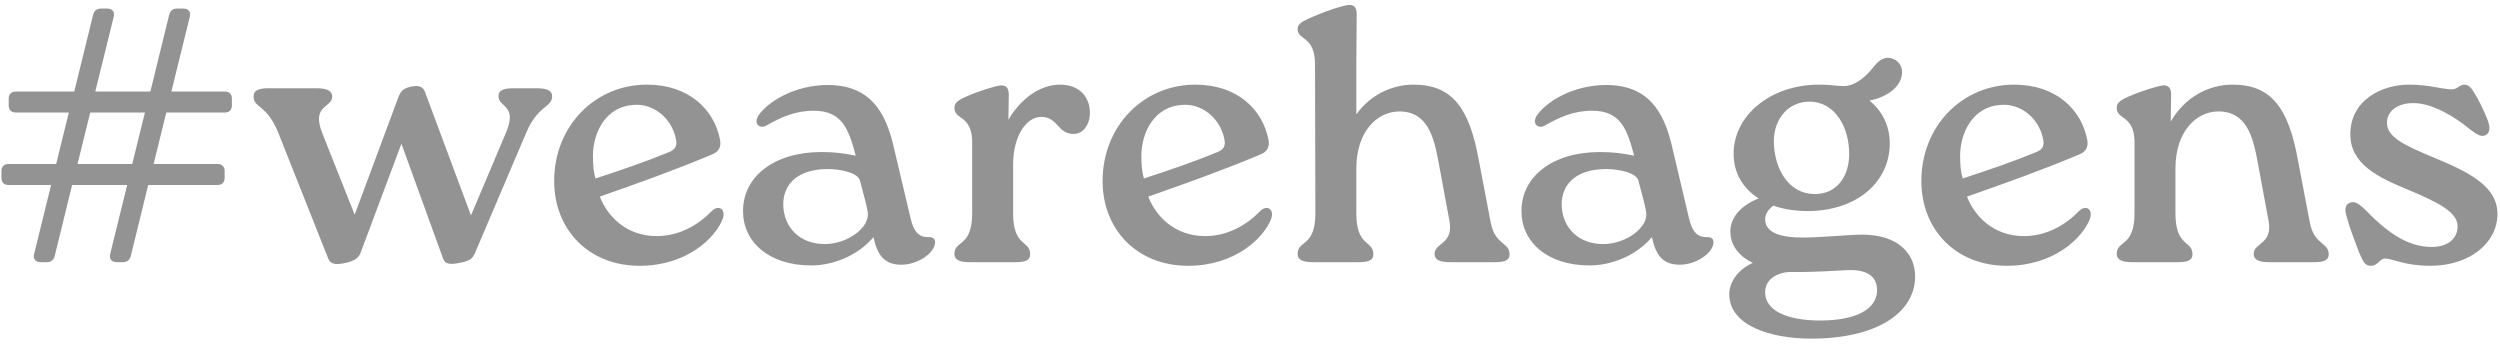
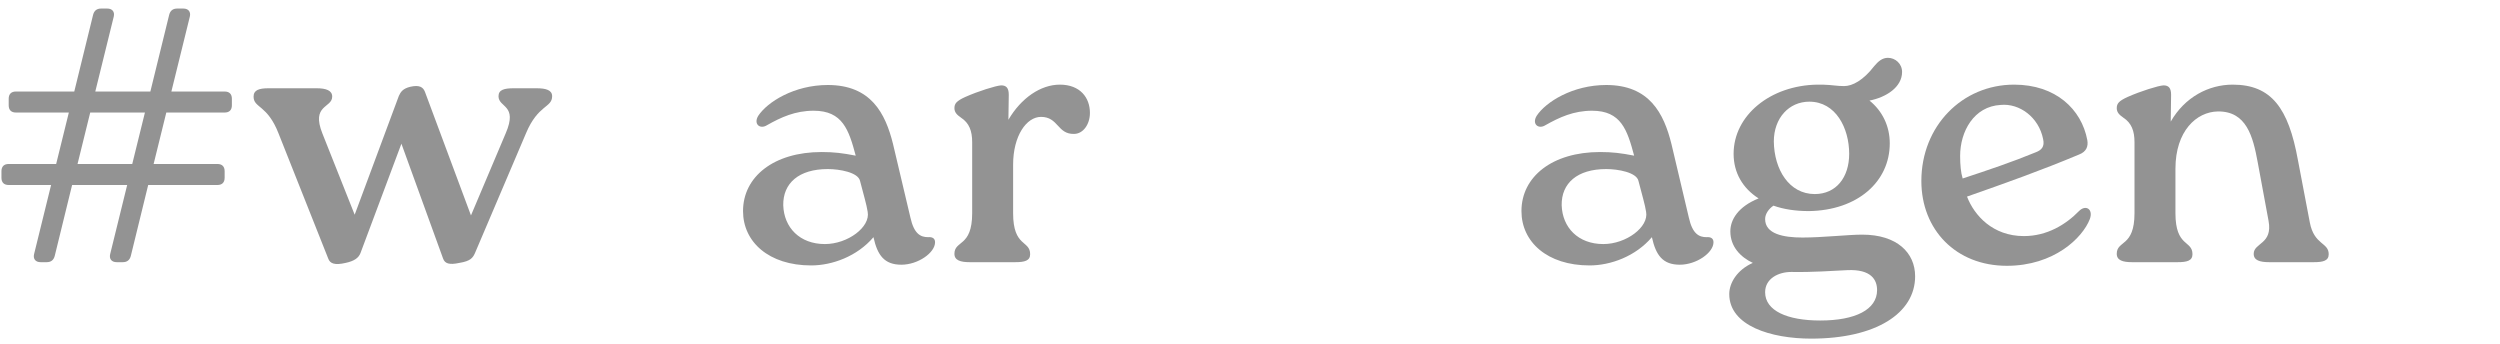
<svg xmlns="http://www.w3.org/2000/svg" width="276" height="38" viewBox="0 0 276 38" fill="none">
  <path d="M20.96 1.824L18.92 10.104H24.8C25.32 10.104 25.6 10.384 25.6 10.904V11.624C25.6 12.144 25.32 12.424 24.8 12.424H18.36L16.96 18.104H24C24.52 18.104 24.8 18.384 24.8 18.904V19.624C24.8 20.144 24.52 20.424 24 20.424H16.36L14.44 28.264C14.32 28.704 14.04 28.944 13.56 28.944H12.88C12.32 28.944 12.04 28.584 12.16 28.064L14.04 20.424H7.96L6.04 28.264C5.92 28.704 5.64 28.944 5.16 28.944H4.48C3.92 28.944 3.64 28.584 3.76 28.064L5.64 20.424H0.96C0.44 20.424 0.16 20.144 0.16 19.624V18.904C0.16 18.384 0.44 18.104 0.96 18.104H6.2L7.6 12.424H1.76C1.24 12.424 0.96 12.144 0.96 11.624V10.904C0.96 10.384 1.24 10.104 1.76 10.104H8.2L10.28 1.624C10.4 1.184 10.68 0.944 11.16 0.944H11.84C12.4 0.944 12.68 1.304 12.56 1.824L10.52 10.104H16.6L18.68 1.624C18.8 1.184 19.08 0.944 19.56 0.944H20.24C20.8 0.944 21.08 1.304 20.96 1.824ZM9.96 12.424L8.56 18.104H14.6L16 12.424H9.96Z" fill="#939393" />
  <path d="M56.715 9.744H59.236C60.276 9.744 60.956 9.944 60.956 10.624C60.956 11.904 59.395 11.544 58.075 14.704L52.435 27.944C52.196 28.464 51.956 28.824 50.715 29.024C49.596 29.264 49.115 29.104 48.916 28.544L44.316 15.864L39.795 27.944C39.596 28.464 39.115 28.824 38.156 29.024C36.956 29.304 36.435 29.104 36.236 28.544L30.756 14.744C29.515 11.544 27.995 11.944 27.995 10.664C27.995 9.944 28.596 9.744 29.636 9.744H34.956C35.995 9.744 36.675 9.984 36.675 10.664C36.675 11.944 34.316 11.544 35.596 14.744L39.156 23.704L44.035 10.584C44.236 10.144 44.475 9.784 45.276 9.584C46.316 9.344 46.715 9.624 46.916 10.144L51.995 23.784L55.836 14.704C57.196 11.544 55.035 11.904 55.035 10.624C55.035 9.904 55.675 9.744 56.715 9.744Z" fill="#939393" />
-   <path d="M78.58 23.304C79.34 22.544 80.18 23.104 79.78 24.184C78.98 26.264 75.82 29.344 70.62 29.344C64.98 29.344 61.18 25.344 61.18 19.984C61.18 13.904 65.7 9.344 71.42 9.344C76.02 9.344 78.86 12.064 79.5 15.464C79.62 16.144 79.42 16.744 78.58 17.064C74.38 18.824 70.66 20.144 66.22 21.704C67.02 23.784 69.06 26.064 72.5 26.064C75.06 26.064 77.14 24.784 78.58 23.304ZM69.94 11.584C66.98 11.744 65.46 14.504 65.46 17.224C65.46 18.184 65.54 19.064 65.74 19.704C68.54 18.784 71.26 17.864 73.78 16.824C74.42 16.584 74.82 16.224 74.62 15.344C74.14 12.944 72.02 11.384 69.94 11.584Z" fill="#939393" />
  <path d="M102.471 26.184C102.911 26.144 103.231 26.304 103.231 26.744C103.231 27.904 101.351 29.224 99.511 29.224C97.631 29.224 96.871 28.184 96.431 26.184C94.631 28.304 91.871 29.304 89.551 29.304C84.871 29.304 82.031 26.704 82.031 23.304C82.031 19.504 85.431 16.784 90.711 16.784C92.071 16.784 93.031 16.904 94.471 17.184C93.711 14.344 93.031 12.224 89.831 12.224C87.791 12.224 86.231 12.944 84.671 13.824C83.911 14.304 83.151 13.704 83.711 12.784C84.711 11.264 87.671 9.384 91.391 9.384C96.151 9.384 97.751 12.504 98.591 15.904L100.511 24.024C100.911 25.824 101.631 26.184 102.471 26.184ZM91.071 26.944C93.591 26.944 96.111 25.064 95.791 23.384C95.671 22.584 95.351 21.544 94.951 19.984C94.751 19.024 92.671 18.664 91.391 18.664C88.191 18.664 86.431 20.224 86.471 22.664C86.551 25.104 88.271 26.944 91.071 26.944Z" fill="#939393" />
  <path d="M117.008 9.344C119.248 9.344 120.328 10.784 120.328 12.464C120.328 13.744 119.568 14.784 118.568 14.784C116.728 14.824 116.848 12.904 114.928 12.904C113.328 12.904 111.848 14.984 111.848 18.184V23.544C111.848 27.304 113.728 26.504 113.728 28.064C113.728 28.784 113.128 28.944 112.088 28.944H107.048C106.048 28.944 105.368 28.744 105.368 28.024C105.368 26.504 107.328 27.304 107.328 23.544V15.704C107.328 14.464 107.008 13.584 106.088 12.984C105.688 12.704 105.368 12.424 105.368 11.944C105.368 11.424 105.608 11.144 106.568 10.704C108.008 10.064 109.928 9.464 110.528 9.424C111.088 9.424 111.368 9.704 111.368 10.464L111.328 13.224C112.728 10.824 114.888 9.344 117.008 9.344Z" fill="#939393" />
-   <path d="M139.127 23.304C139.887 22.544 140.727 23.104 140.327 24.184C139.527 26.264 136.367 29.344 131.167 29.344C125.527 29.344 121.727 25.344 121.727 19.984C121.727 13.904 126.247 9.344 131.967 9.344C136.567 9.344 139.407 12.064 140.047 15.464C140.167 16.144 139.967 16.744 139.127 17.064C134.927 18.824 131.207 20.144 126.767 21.704C127.567 23.784 129.607 26.064 133.047 26.064C135.607 26.064 137.687 24.784 139.127 23.304ZM130.487 11.584C127.527 11.744 126.007 14.504 126.007 17.224C126.007 18.184 126.087 19.064 126.287 19.704C129.087 18.784 131.807 17.864 134.327 16.824C134.967 16.584 135.367 16.224 135.167 15.344C134.687 12.944 132.567 11.384 130.487 11.584Z" fill="#939393" />
-   <path d="M163.258 17.664L164.578 24.584C165.058 27.064 166.658 26.744 166.658 28.064C166.658 28.784 166.058 28.944 165.018 28.944H160.098C159.058 28.944 158.378 28.744 158.378 28.024C158.378 26.784 160.498 26.984 160.018 24.384L158.818 17.904C158.298 15.064 157.578 12.264 154.418 12.304C152.058 12.344 149.738 14.464 149.738 18.624V23.544C149.738 27.304 151.618 26.504 151.618 28.064C151.618 28.784 151.018 28.944 149.978 28.944H144.938C143.938 28.944 143.258 28.744 143.258 28.024C143.258 26.504 145.218 27.304 145.218 23.544L145.178 7.104C145.178 3.944 143.258 4.464 143.258 3.224C143.258 2.744 143.498 2.504 144.458 2.064C146.178 1.264 148.298 0.584 148.898 0.544C149.498 0.504 149.778 0.824 149.778 1.584L149.738 7.104V12.624C151.298 10.464 153.658 9.344 156.058 9.344C160.338 9.344 162.218 11.944 163.258 17.664Z" fill="#939393" />
  <path d="M188.409 26.184C188.849 26.144 189.169 26.304 189.169 26.744C189.169 27.904 187.289 29.224 185.449 29.224C183.569 29.224 182.809 28.184 182.369 26.184C180.569 28.304 177.809 29.304 175.489 29.304C170.809 29.304 167.969 26.704 167.969 23.304C167.969 19.504 171.369 16.784 176.649 16.784C178.009 16.784 178.969 16.904 180.409 17.184C179.649 14.344 178.969 12.224 175.769 12.224C173.729 12.224 172.169 12.944 170.609 13.824C169.849 14.304 169.089 13.704 169.649 12.784C170.649 11.264 173.609 9.384 177.329 9.384C182.089 9.384 183.689 12.504 184.529 15.904L186.449 24.024C186.849 25.824 187.569 26.184 188.409 26.184ZM177.009 26.944C179.529 26.944 182.049 25.064 181.729 23.384C181.609 22.584 181.289 21.544 180.889 19.984C180.689 19.024 178.609 18.664 177.329 18.664C174.129 18.664 172.369 20.224 172.409 22.664C172.489 25.104 174.209 26.944 177.009 26.944Z" fill="#939393" />
  <path d="M205.59 25.904C209.43 25.904 211.43 27.904 211.43 30.504C211.43 34.584 207.11 37.384 199.95 37.384C195.55 37.384 190.91 35.984 190.91 32.464C190.91 31.224 191.79 29.784 193.51 29.024C192.15 28.384 191.03 27.224 191.03 25.544C191.03 24.264 191.87 22.824 194.15 21.904C192.39 20.784 191.39 19.064 191.39 16.984C191.39 12.744 195.43 9.424 200.63 9.344H201.23C202.39 9.384 202.79 9.504 203.59 9.504C204.51 9.504 205.71 8.864 206.91 7.304C207.35 6.784 207.79 6.384 208.43 6.384C209.23 6.384 209.99 7.024 209.99 7.944C209.99 9.624 208.23 10.744 206.39 11.104C207.83 12.264 208.63 13.944 208.63 15.824C208.63 20.064 205.07 23.224 199.71 23.304C198.23 23.304 196.91 23.104 195.79 22.704C195.31 23.024 194.87 23.584 194.87 24.184C194.87 25.824 196.87 26.224 198.99 26.224C201.23 26.224 204.03 25.904 205.59 25.904ZM199.75 11.224C197.51 11.224 195.83 13.024 195.83 15.624C195.87 18.704 197.51 21.424 200.35 21.424C202.71 21.424 204.15 19.584 204.15 16.984C204.15 14.144 202.67 11.224 199.75 11.224ZM200.95 35.384C204.83 35.384 207.23 34.184 207.23 32.024C207.23 30.904 206.59 29.704 203.95 29.824C202.11 29.904 200.27 30.064 197.75 30.024C196.35 30.024 194.87 30.744 194.87 32.264C194.87 34.304 197.31 35.384 200.95 35.384Z" fill="#939393" />
  <path d="M229.518 23.304C230.278 22.544 231.118 23.104 230.718 24.184C229.918 26.264 226.758 29.344 221.558 29.344C215.918 29.344 212.118 25.344 212.118 19.984C212.118 13.904 216.638 9.344 222.358 9.344C226.958 9.344 229.798 12.064 230.438 15.464C230.558 16.144 230.358 16.744 229.518 17.064C225.318 18.824 221.598 20.144 217.158 21.704C217.958 23.784 219.998 26.064 223.438 26.064C225.998 26.064 228.078 24.784 229.518 23.304ZM220.878 11.584C217.918 11.744 216.398 14.504 216.398 17.224C216.398 18.184 216.478 19.064 216.678 19.704C219.478 18.784 222.198 17.864 224.718 16.824C225.358 16.584 225.758 16.224 225.558 15.344C225.078 12.944 222.958 11.384 220.878 11.584Z" fill="#939393" />
  <path d="M253.689 17.664L255.009 24.584C255.489 27.064 257.089 26.744 257.089 28.064C257.089 28.784 256.489 28.944 255.449 28.944H250.529C249.489 28.944 248.809 28.744 248.809 28.024C248.809 26.784 250.929 26.984 250.449 24.384L249.249 17.904C248.729 15.064 248.009 12.264 244.849 12.304C242.489 12.344 240.169 14.464 240.169 18.624V23.544C240.169 27.304 242.049 26.504 242.049 28.064C242.049 28.784 241.449 28.944 240.409 28.944H235.369C234.369 28.944 233.689 28.744 233.689 28.024C233.689 26.504 235.649 27.304 235.649 23.544V15.704C235.649 14.464 235.329 13.584 234.409 12.984C234.009 12.704 233.689 12.424 233.689 11.944C233.689 11.424 233.929 11.144 234.889 10.704C236.329 10.064 238.249 9.464 238.849 9.424C239.409 9.424 239.689 9.704 239.689 10.464L239.649 13.424C241.209 10.704 243.849 9.344 246.489 9.344C250.769 9.344 252.649 11.944 253.689 17.664Z" fill="#939393" />
-   <path d="M261.758 29.344C261.158 29.344 260.958 29.064 260.438 27.864C259.838 26.264 259.398 25.144 258.998 23.664C258.838 22.944 258.998 22.544 259.438 22.384C259.958 22.144 260.478 22.544 261.198 23.224C264.038 26.184 266.238 27.264 268.478 27.264C270.078 27.264 271.318 26.464 271.318 24.984C271.318 23.424 269.198 22.344 265.838 20.944C262.558 19.584 259.478 18.144 259.478 14.824C259.478 11.064 262.918 9.344 265.958 9.344C268.158 9.344 269.478 9.824 270.598 9.864C271.318 9.904 271.478 9.344 272.078 9.344C272.638 9.344 272.918 9.824 273.478 10.784C274.038 11.824 274.318 12.464 274.638 13.264C274.958 14.104 274.878 14.664 274.438 14.904C273.758 15.264 273.118 14.584 271.798 13.584C270.238 12.464 268.238 11.384 266.438 11.384C264.518 11.384 263.518 12.384 263.518 13.544C263.518 15.104 265.278 15.984 268.758 17.424C272.838 19.104 275.718 20.664 275.718 23.624C275.718 26.824 272.638 29.344 268.318 29.344C265.438 29.344 264.158 28.544 263.318 28.544C262.718 28.544 262.518 29.344 261.758 29.344Z" fill="#939393" />
</svg>